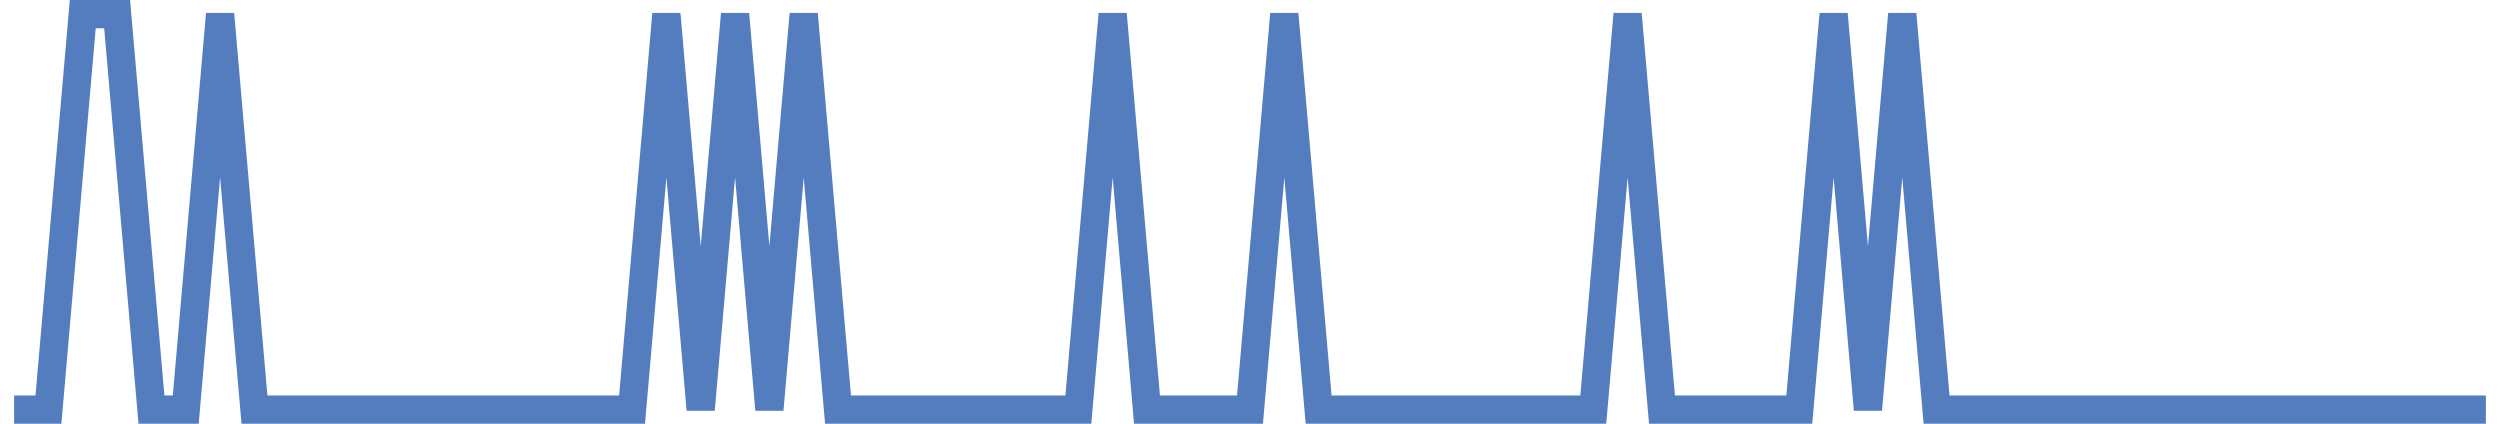
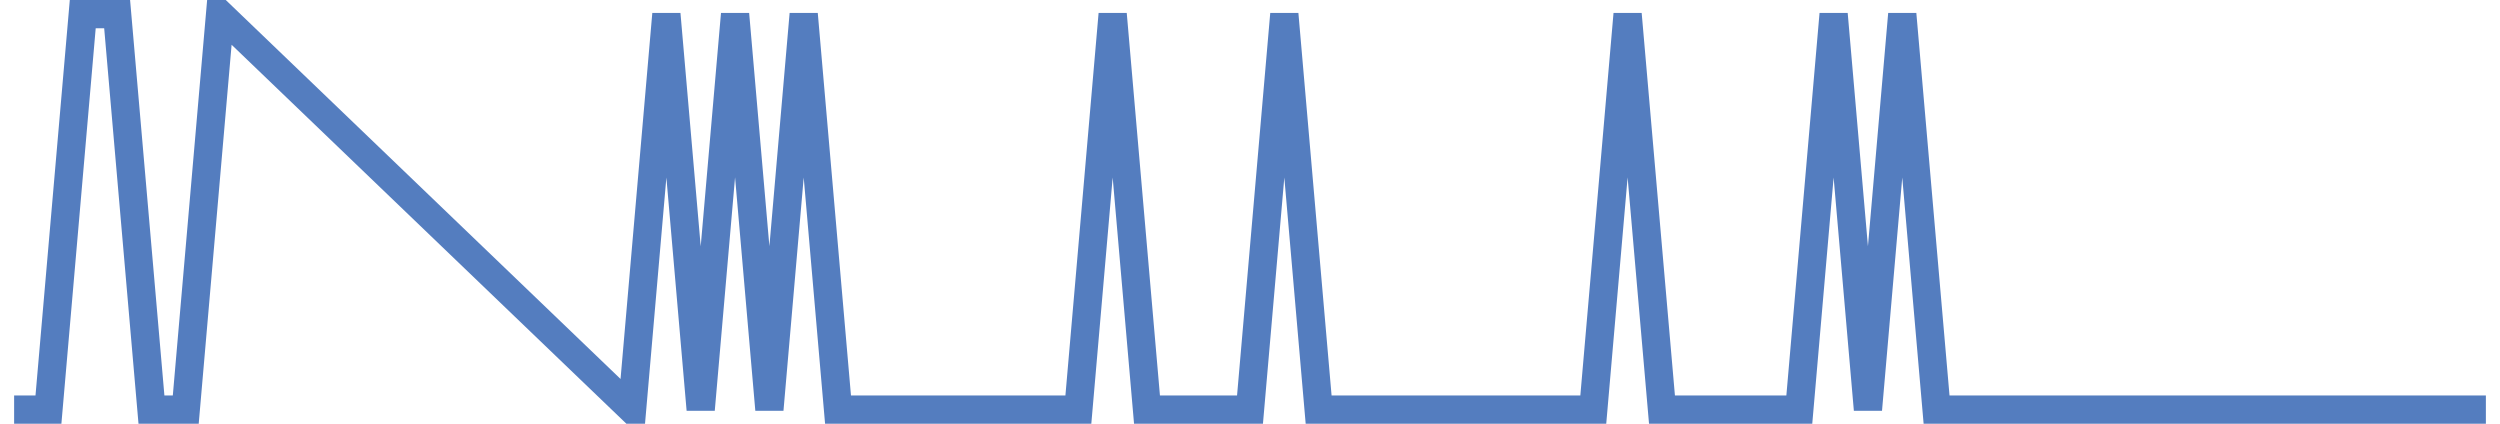
<svg xmlns="http://www.w3.org/2000/svg" width="177pt" height="30pt" viewBox="0 0 177 30" version="1.1">
  <g id="surface18633496">
-     <path style="fill:none;stroke-width:2;stroke-linecap:butt;stroke-linejoin:miter;stroke:rgb(32.941%,49.02%,74.902%);stroke-opacity:1;stroke-miterlimit:10;" d="M 1 29 L 3.43 29 L 5.859 1 L 8.293 1 L 10.723 29 L 13.152 29 L 15.582 1 L 18.016 29 L 44.75 29 L 47.18 1 L 49.609 29 L 52.043 1 L 54.473 29 L 56.902 1 L 59.332 29 L 76.348 29 L 78.777 1 L 81.207 29 L 88.5 29 L 90.93 1 L 93.359 29 L 112.805 29 L 115.234 1 L 117.668 29 L 127.391 29 L 129.82 1 L 132.25 29 L 134.68 1 L 137.109 29 L 176 29 " />
+     <path style="fill:none;stroke-width:2;stroke-linecap:butt;stroke-linejoin:miter;stroke:rgb(32.941%,49.02%,74.902%);stroke-opacity:1;stroke-miterlimit:10;" d="M 1 29 L 3.43 29 L 5.859 1 L 8.293 1 L 10.723 29 L 13.152 29 L 15.582 1 L 44.75 29 L 47.18 1 L 49.609 29 L 52.043 1 L 54.473 29 L 56.902 1 L 59.332 29 L 76.348 29 L 78.777 1 L 81.207 29 L 88.5 29 L 90.93 1 L 93.359 29 L 112.805 29 L 115.234 1 L 117.668 29 L 127.391 29 L 129.82 1 L 132.25 29 L 134.68 1 L 137.109 29 L 176 29 " />
  </g>
</svg>